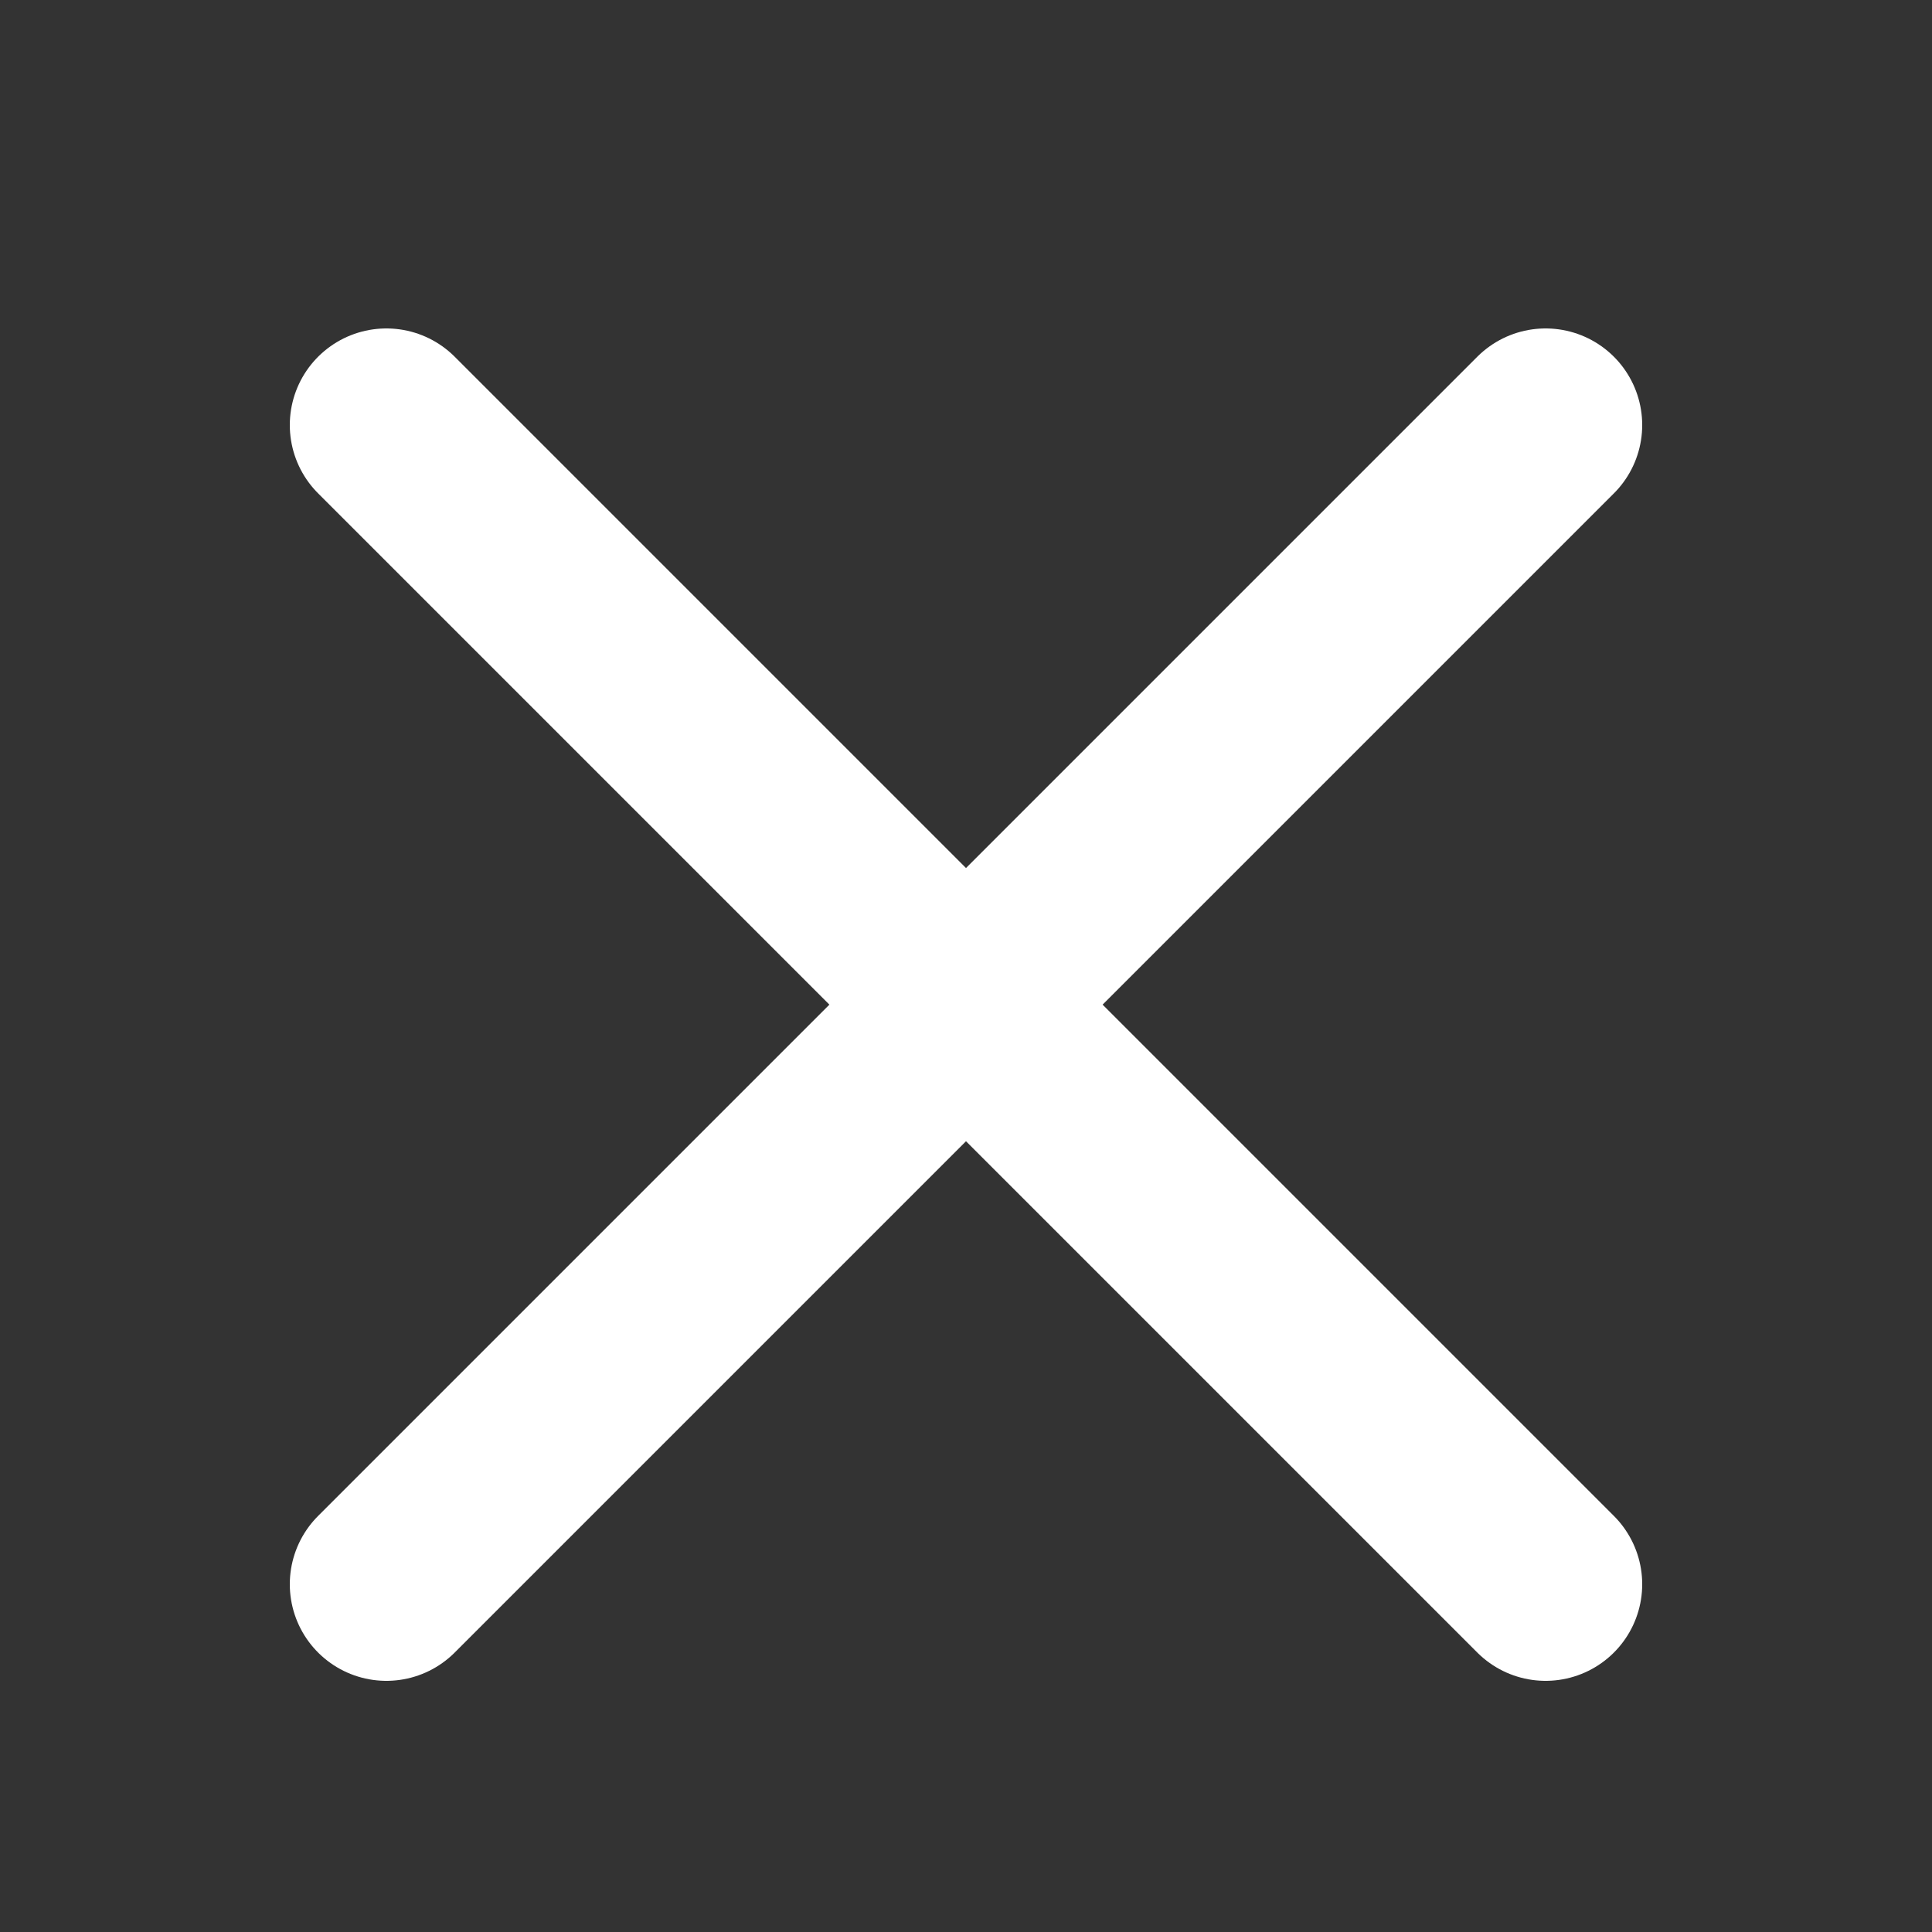
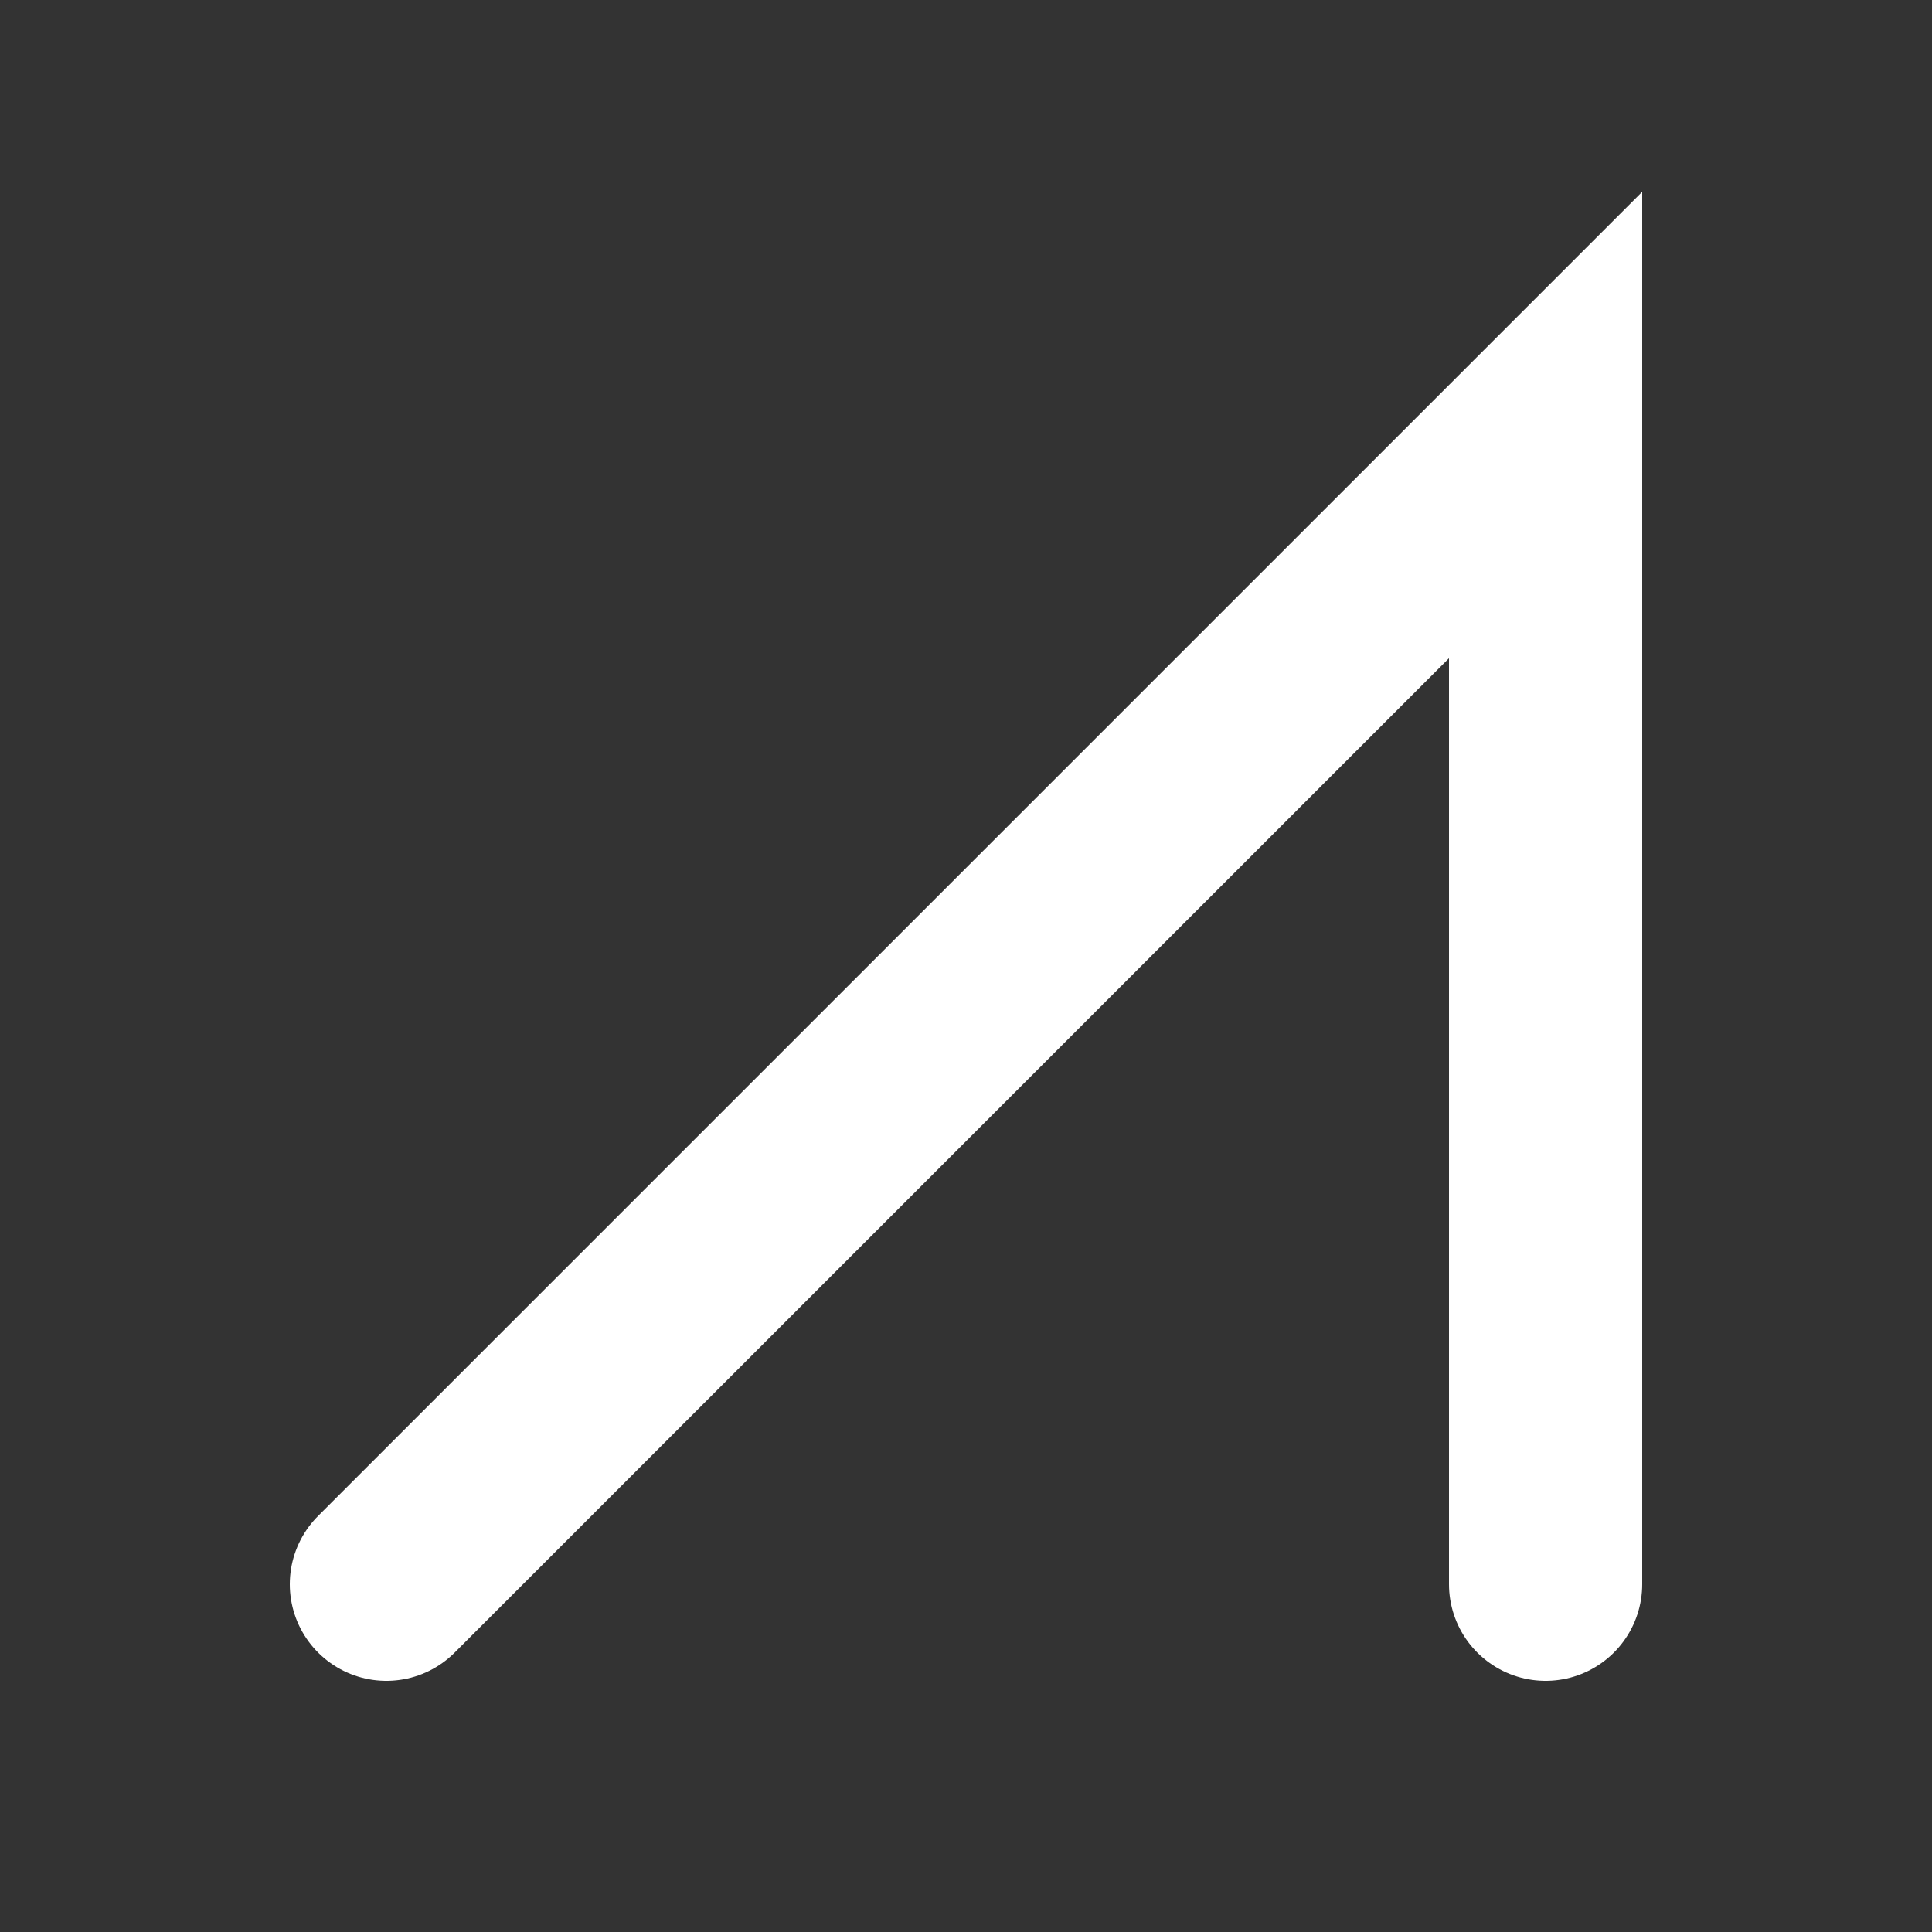
<svg xmlns="http://www.w3.org/2000/svg" width="40" height="40" viewBox="0 0 40 40" fill="none">
  <rect x="0" y="0" width="40" height="40" fill="#333333" stroke="none" />
-   <path d="M8 32.8L32 8.8M8 8.8L32 32.8" stroke="white" stroke-width="4" stroke-linecap="round" />
+   <path d="M8 32.8L32 8.8L32 32.8" stroke="white" stroke-width="4" stroke-linecap="round" />
</svg>